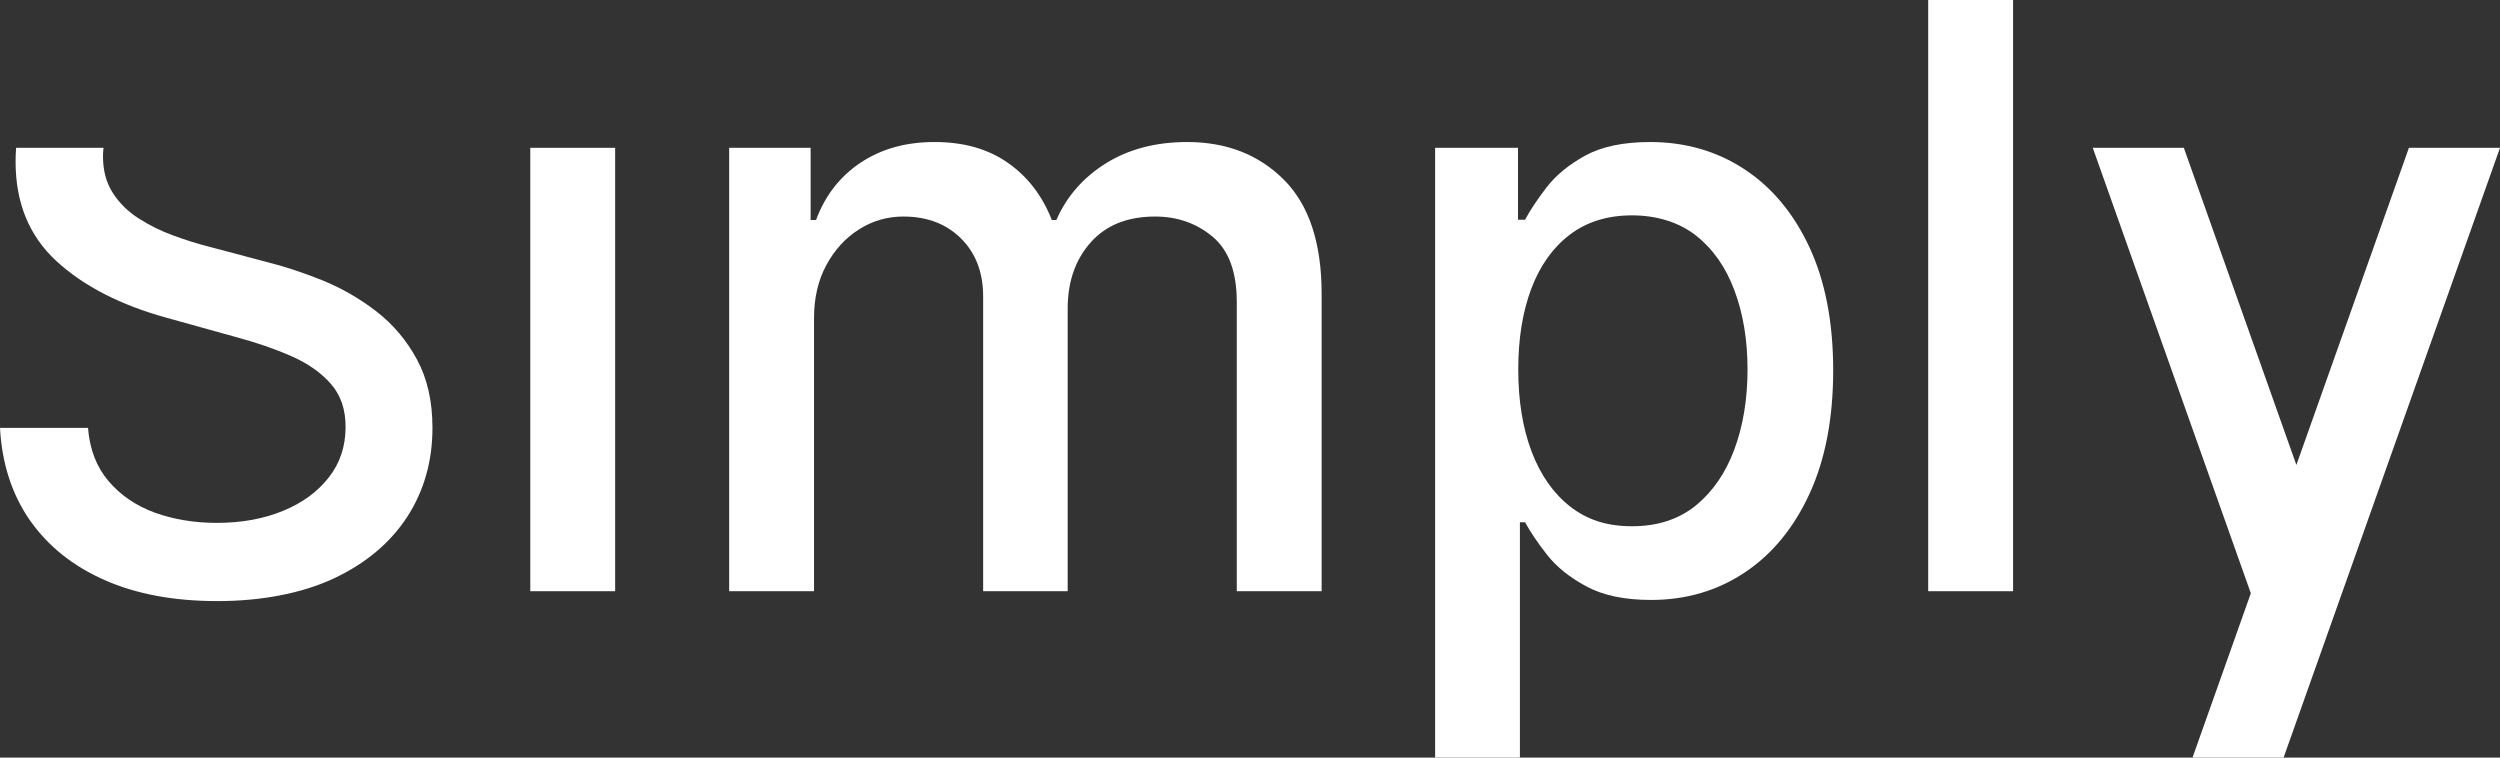
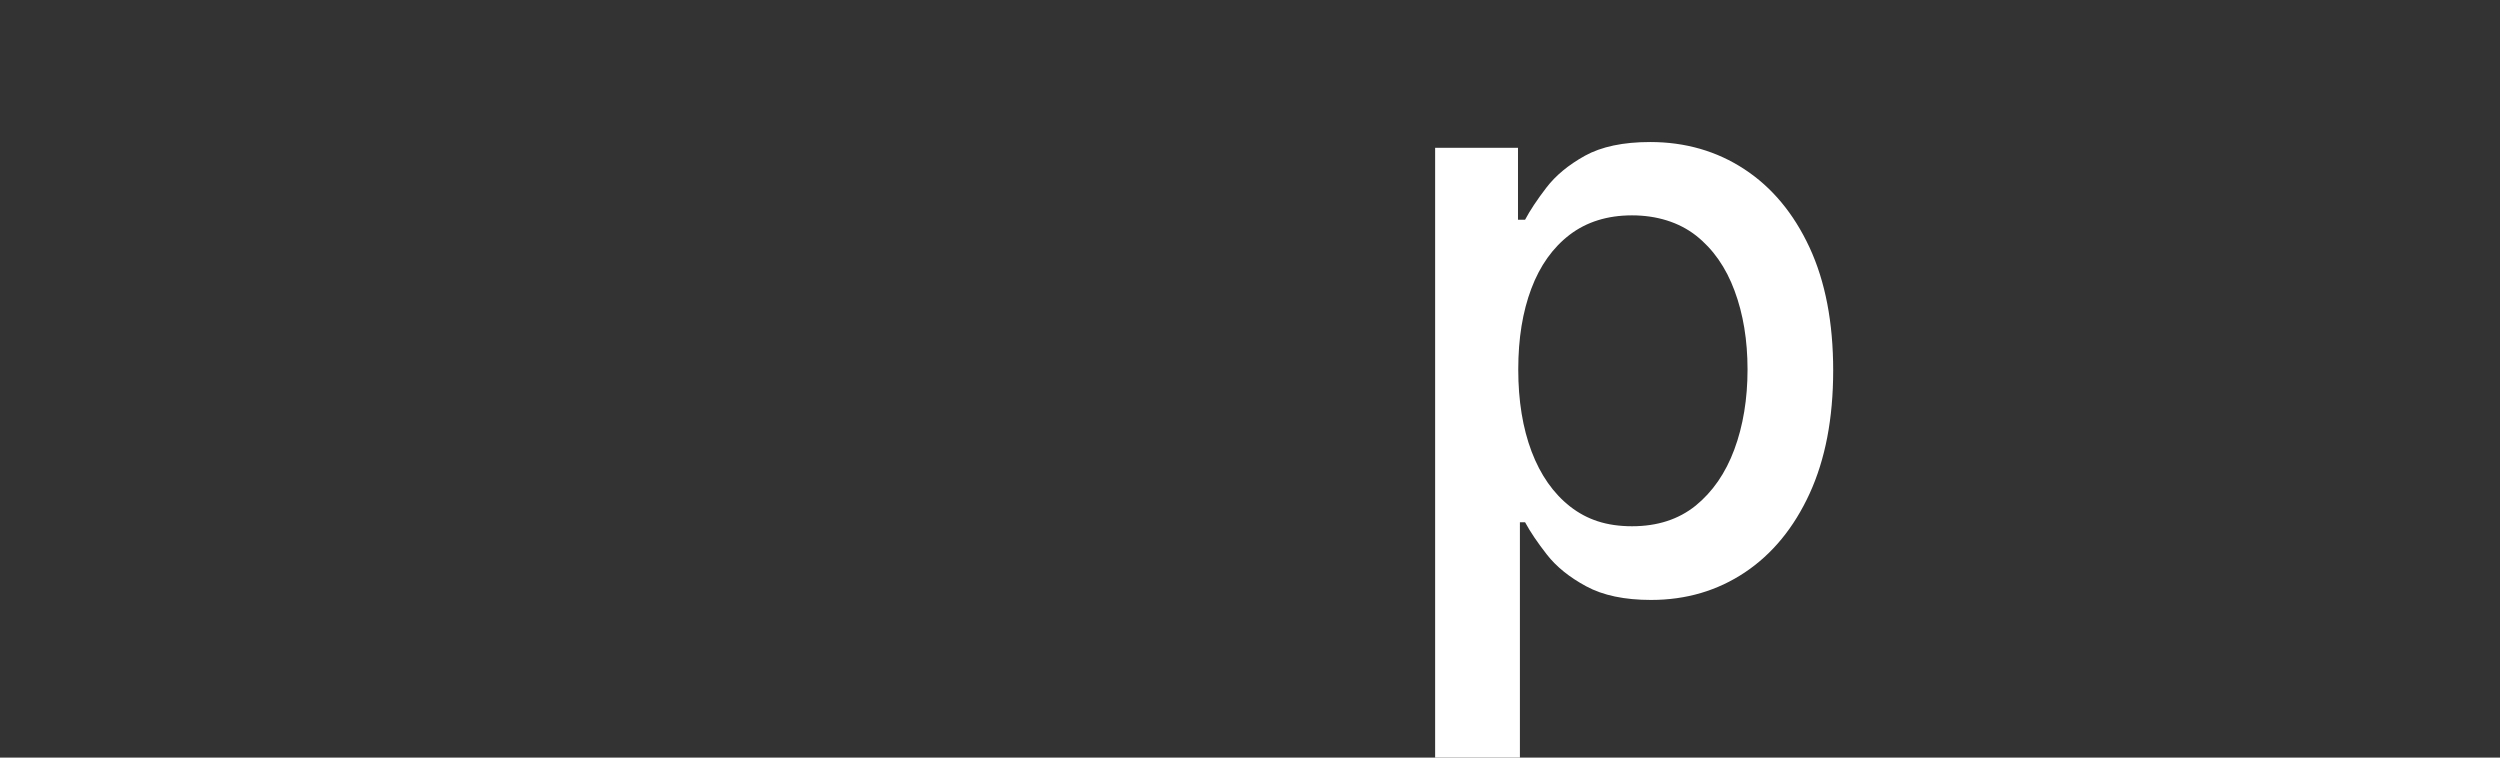
<svg xmlns="http://www.w3.org/2000/svg" width="132" height="40" viewBox="0 0 132 40" fill="none">
  <rect x="0" y="0" width="132" height="40" fill="#333333" stroke="none" />
  <g clip-path="url(#clip0_27_175)">
-     <path d="M22.015 18.979C21.47 17.972 20.758 17.13 19.879 16.448C19 15.766 18.048 15.22 17.021 14.801C15.99 14.387 14.987 14.053 14.006 13.813L11.01 13.018C10.414 12.868 9.789 12.67 9.137 12.43C8.49 12.195 7.884 11.894 7.32 11.531C6.756 11.174 6.303 10.722 5.956 10.186C5.609 9.645 5.438 9.005 5.438 8.262C5.438 8.106 5.447 7.956 5.466 7.805H0.851C0.832 8.045 0.823 8.29 0.823 8.539C0.823 10.713 1.54 12.458 2.973 13.78C4.407 15.102 6.354 16.104 8.809 16.782L12.434 17.789C13.535 18.085 14.52 18.424 15.394 18.81C16.268 19.195 16.961 19.685 17.474 20.273C17.992 20.866 18.247 21.618 18.247 22.545C18.247 23.561 17.955 24.446 17.364 25.203C16.776 25.961 15.967 26.554 14.945 26.973C13.919 27.396 12.753 27.608 11.445 27.608C10.256 27.608 9.165 27.424 8.171 27.067C7.181 26.704 6.367 26.149 5.729 25.401C5.096 24.658 4.735 23.717 4.647 22.592H0C0.102 24.47 0.624 26.093 1.572 27.462C2.525 28.826 3.838 29.88 5.512 30.623C7.191 31.367 9.179 31.738 11.477 31.738C13.775 31.738 15.916 31.338 17.613 30.548C19.306 29.753 20.596 28.671 21.493 27.302C22.385 25.928 22.834 24.357 22.834 22.592C22.834 21.19 22.561 19.986 22.015 18.979Z" fill="white" />
-     <path d="M27.999 7.805V31.216H32.48V7.805H27.999Z" fill="white" />
-     <path d="M67.799 9.499C66.472 8.167 64.77 7.499 62.68 7.499C61.024 7.499 59.596 7.876 58.398 8.619C57.2 9.367 56.322 10.365 55.776 11.616H55.536C55.036 10.336 54.264 9.33 53.219 8.6C52.178 7.866 50.888 7.499 49.349 7.499C47.809 7.499 46.528 7.866 45.437 8.591C44.35 9.315 43.564 10.327 43.087 11.616H42.801V7.805H38.5V31.216H42.981V16.782C42.981 15.728 43.199 14.796 43.633 13.992C44.068 13.192 44.641 12.562 45.358 12.11C46.07 11.658 46.852 11.433 47.702 11.433C48.946 11.433 49.964 11.818 50.74 12.59C51.522 13.366 51.91 14.387 51.91 15.658V31.216H56.373V16.297C56.373 14.872 56.779 13.71 57.589 12.797C58.398 11.889 59.531 11.433 60.987 11.433C62.167 11.433 63.179 11.79 64.03 12.501C64.876 13.211 65.302 14.359 65.302 15.944V31.216H69.782V15.516C69.782 12.835 69.121 10.83 67.799 9.499Z" fill="white" />
    <path d="M95.543 13.065C94.707 11.268 93.56 9.889 92.103 8.934C90.647 7.979 88.987 7.499 87.128 7.499C85.703 7.499 84.552 7.744 83.683 8.224C82.813 8.709 82.138 9.268 81.648 9.908C81.158 10.548 80.783 11.113 80.524 11.602H80.15V7.805H75.775V40H80.251V27.575H80.524C80.793 28.073 81.176 28.643 81.676 29.282C82.175 29.922 82.869 30.482 83.752 30.957C84.635 31.437 85.777 31.677 87.174 31.677C89.033 31.677 90.683 31.188 92.135 30.219C93.583 29.25 94.72 27.862 95.548 26.06C96.376 24.253 96.792 22.089 96.792 19.558C96.792 17.027 96.376 14.862 95.543 13.065ZM91.571 23.736C91.109 24.982 90.425 25.97 89.528 26.7C88.626 27.424 87.511 27.786 86.17 27.786C84.829 27.786 83.794 27.438 82.906 26.747C82.018 26.05 81.338 25.081 80.867 23.839C80.4 22.602 80.164 21.157 80.164 19.511C80.164 17.864 80.395 16.462 80.853 15.243C81.311 14.025 81.99 13.075 82.883 12.392C83.775 11.715 84.871 11.371 86.17 11.371C87.47 11.371 88.644 11.729 89.551 12.439C90.452 13.15 91.132 14.124 91.585 15.352C92.043 16.58 92.27 17.968 92.27 19.511C92.27 21.054 92.038 22.484 91.571 23.736Z" fill="white" />
-     <path d="M101.809 0V31.216H106.29V0H101.809Z" fill="white" />
-     <path d="M132 7.805L123.653 31.324L121.249 38.099L120.574 40H115.765L118.844 31.324L110.498 7.805H115.307L121.249 24.549L127.191 7.805H132Z" fill="white" />
  </g>
  <defs>
    <clipPath id="clip0_27_175">
      <rect width="132" height="40" fill="white" />
    </clipPath>
  </defs>
</svg>